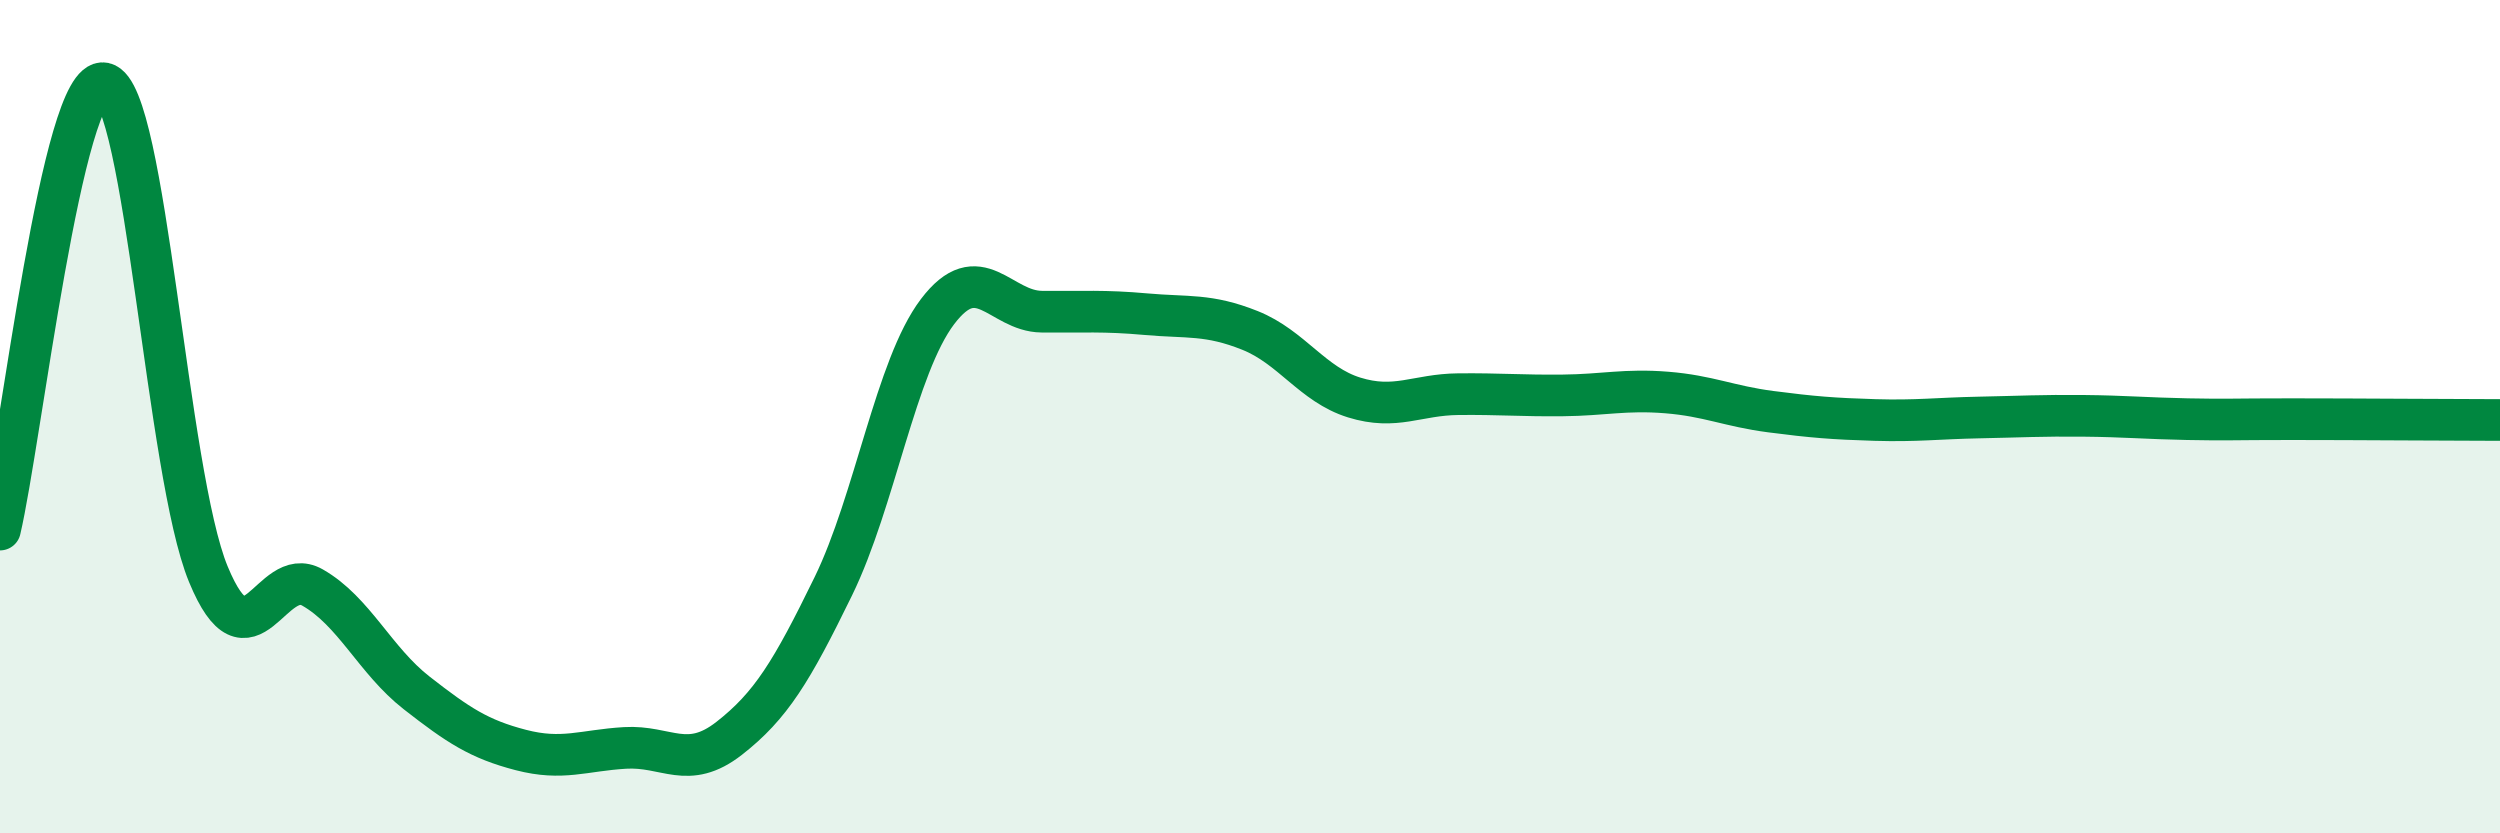
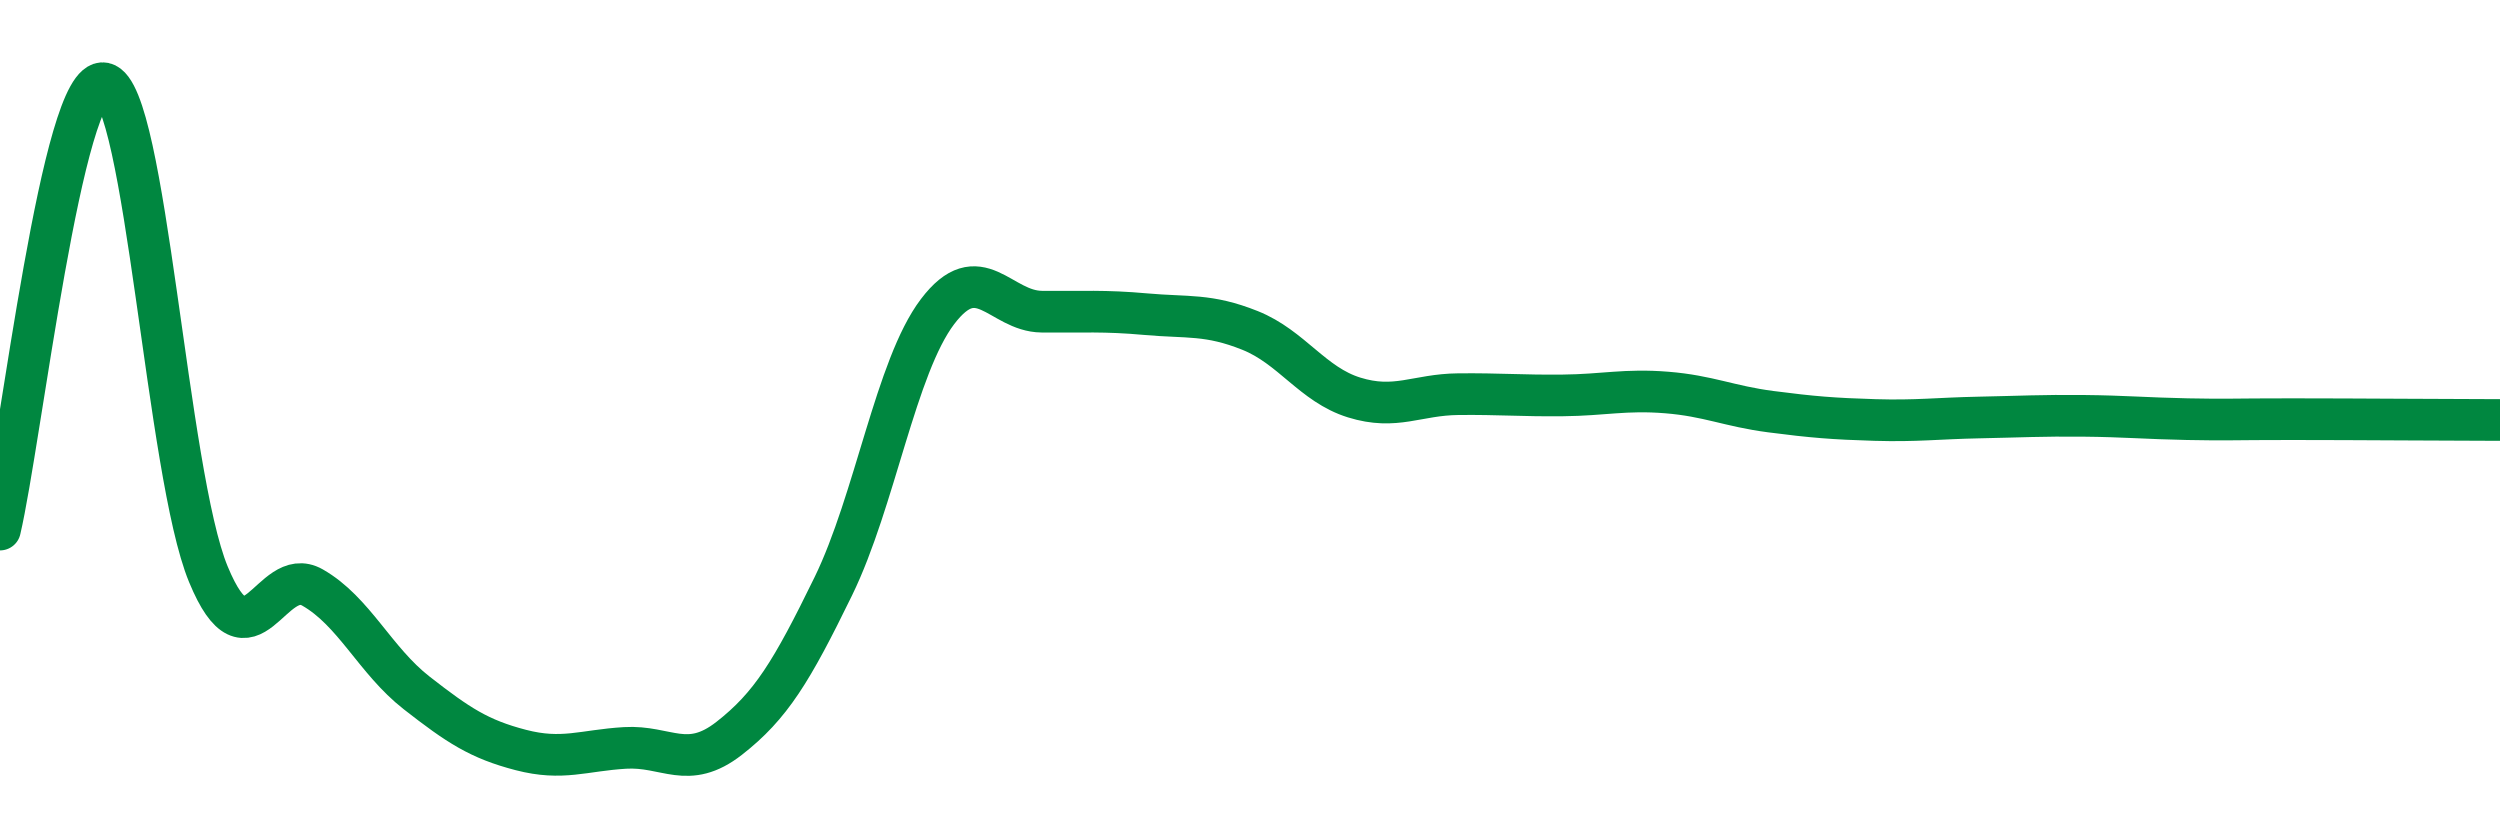
<svg xmlns="http://www.w3.org/2000/svg" width="60" height="20" viewBox="0 0 60 20">
-   <path d="M 0,12.71 C 0.5,10.57 1.5,1.79 2.5,2 C 3.5,2.21 4,11.36 5,13.78 C 6,16.2 6.5,13.53 7.5,14.1 C 8.5,14.67 9,15.85 10,16.63 C 11,17.41 11.5,17.74 12.5,18 C 13.5,18.26 14,18.01 15,17.95 C 16,17.89 16.5,18.5 17.5,17.72 C 18.5,16.94 19,16.12 20,14.07 C 21,12.02 21.5,8.8 22.5,7.48 C 23.5,6.16 24,7.47 25,7.48 C 26,7.49 26.5,7.45 27.5,7.54 C 28.5,7.63 29,7.53 30,7.93 C 31,8.33 31.5,9.23 32.5,9.54 C 33.5,9.85 34,9.47 35,9.46 C 36,9.45 36.5,9.5 37.5,9.49 C 38.5,9.48 39,9.34 40,9.42 C 41,9.5 41.5,9.75 42.5,9.88 C 43.5,10.01 44,10.05 45,10.08 C 46,10.11 46.5,10.04 47.5,10.02 C 48.5,10 49,9.97 50,9.98 C 51,9.99 51.5,10.04 52.5,10.06 C 53.5,10.08 53.5,10.06 55,10.06 C 56.5,10.06 59,10.08 60,10.08L60 20L0 20Z" fill="#008740" opacity="0.1" stroke-linecap="round" stroke-linejoin="round" />
  <path d="M 0,12.71 C 0.5,10.57 1.5,1.79 2.5,2 C 3.5,2.21 4,11.36 5,13.78 C 6,16.2 6.5,13.53 7.5,14.1 C 8.5,14.67 9,15.85 10,16.63 C 11,17.41 11.5,17.74 12.5,18 C 13.5,18.26 14,18.01 15,17.95 C 16,17.89 16.5,18.5 17.5,17.72 C 18.5,16.94 19,16.12 20,14.07 C 21,12.02 21.5,8.8 22.5,7.48 C 23.5,6.16 24,7.47 25,7.48 C 26,7.49 26.5,7.45 27.5,7.54 C 28.5,7.63 29,7.53 30,7.93 C 31,8.33 31.5,9.23 32.5,9.54 C 33.5,9.85 34,9.47 35,9.46 C 36,9.45 36.5,9.5 37.5,9.49 C 38.5,9.48 39,9.34 40,9.42 C 41,9.5 41.5,9.75 42.5,9.88 C 43.5,10.01 44,10.05 45,10.08 C 46,10.11 46.5,10.04 47.5,10.02 C 48.5,10 49,9.97 50,9.98 C 51,9.99 51.5,10.04 52.5,10.06 C 53.5,10.08 53.5,10.06 55,10.06 C 56.5,10.06 59,10.08 60,10.08" stroke="#008740" stroke-width="1" fill="none" stroke-linecap="round" stroke-linejoin="round" />
</svg>